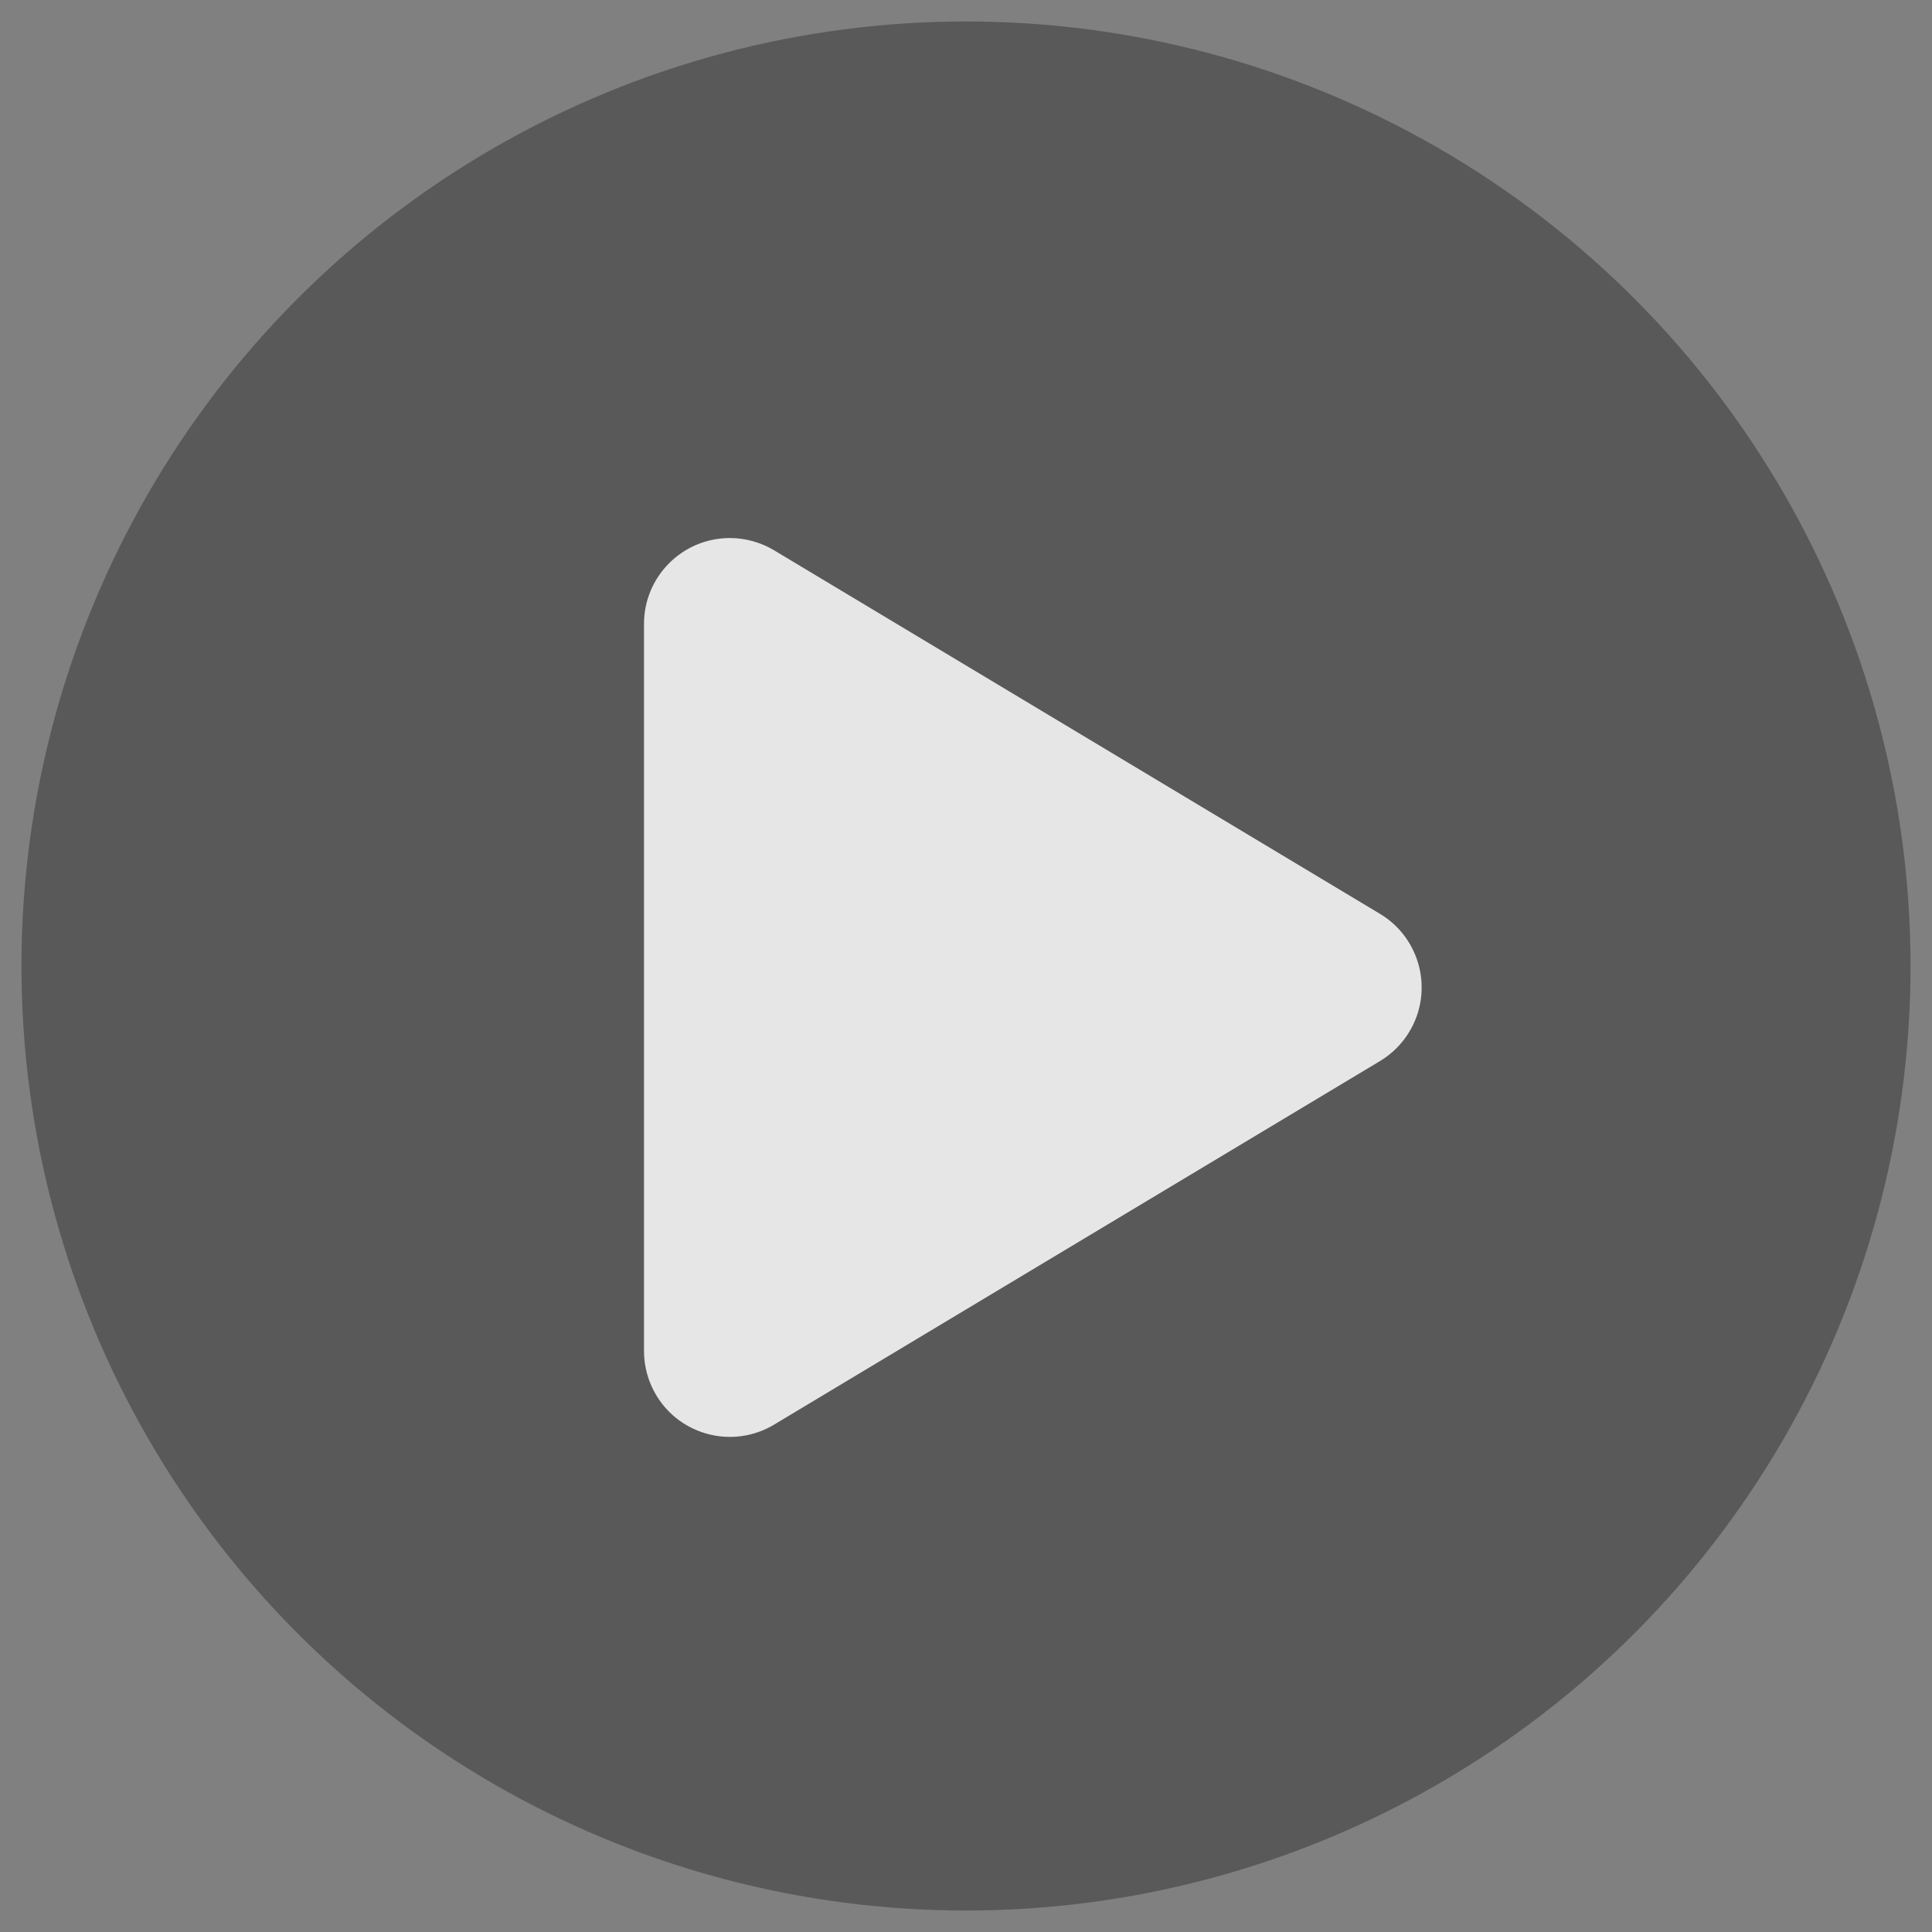
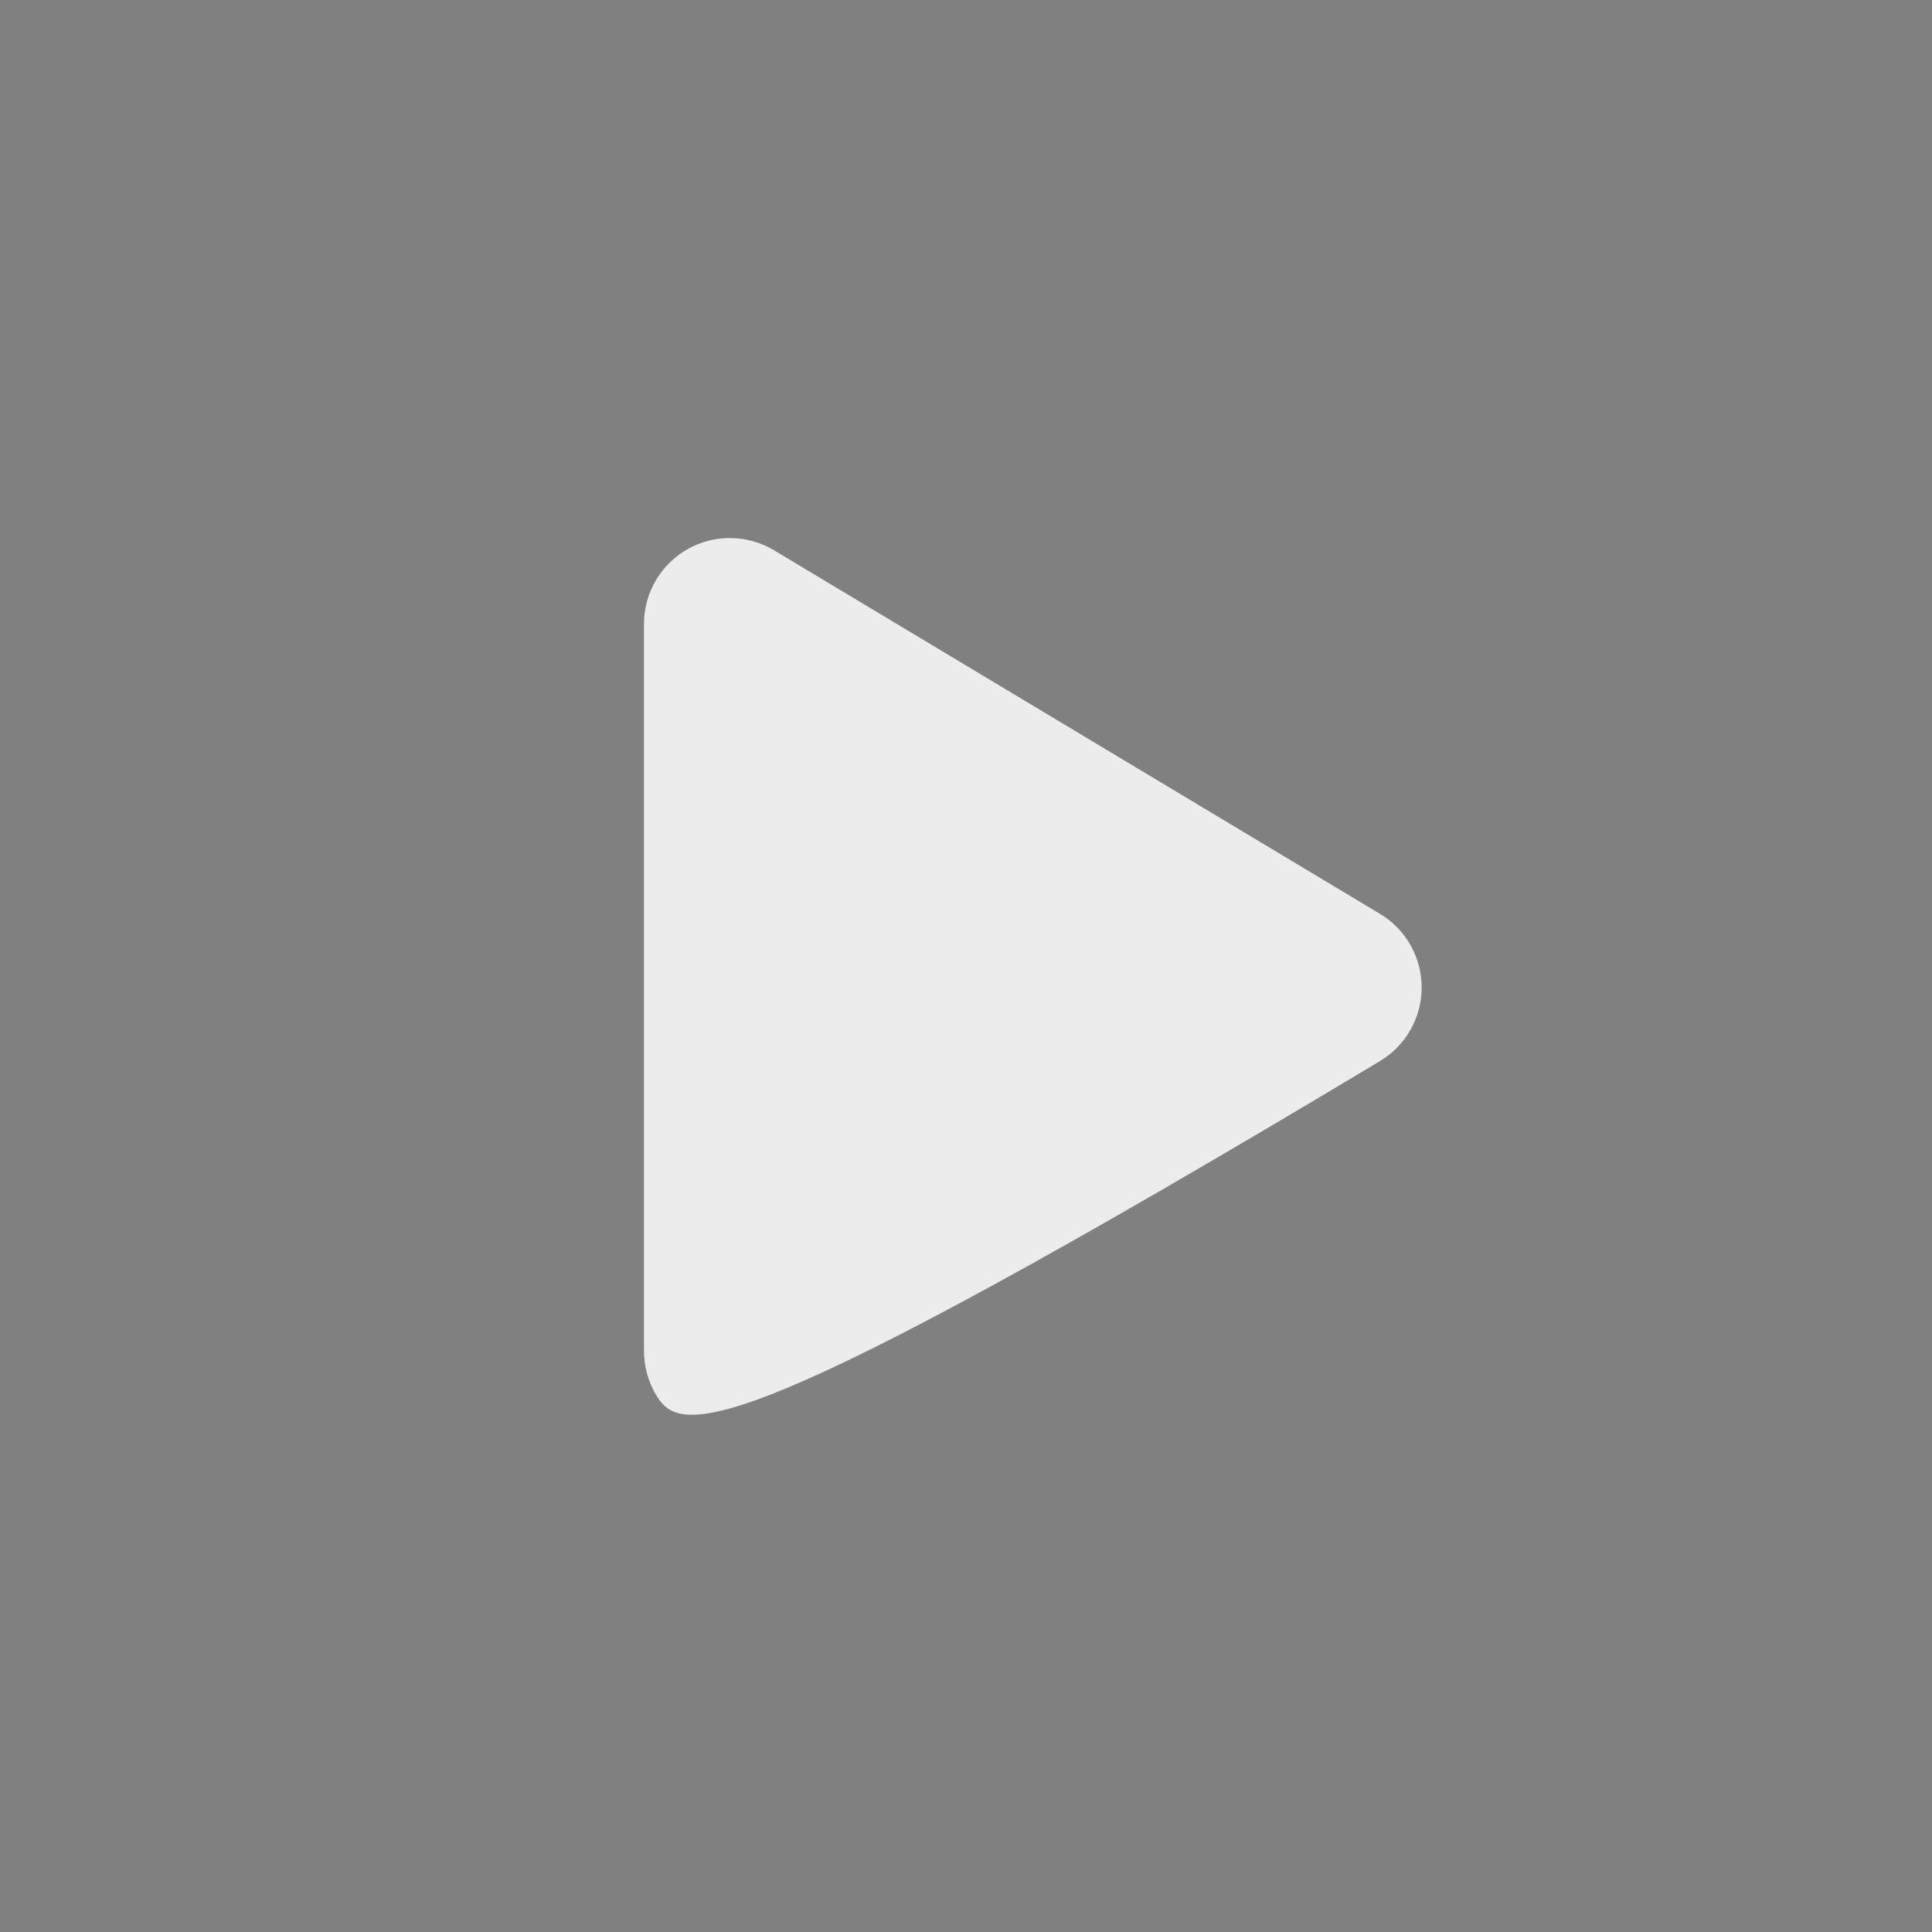
<svg xmlns="http://www.w3.org/2000/svg" width="45px" height="45px" viewBox="0 0 45 45" version="1.1">
  <rect x="0" y="0" width="45" height="45" fill="#808080" stroke="none" />
  <title>icon_play</title>
  <g id="1期" stroke="none" stroke-width="1" fill="none" fill-rule="evenodd">
    <g id="主页-应用详情-组合" transform="translate(-355, -319)">
      <g id="中部详情信息" transform="translate(140, 64)">
        <g id="编组-3" transform="translate(24, 128)">
          <g id="编组-6" transform="translate(191, 127)">
-             <circle id="椭圆形" fill-opacity="0.301" fill="#000000" cx="22.5" cy="22.5" r="22" />
-             <path d="M18.029,12.817 L32.142,21.285 C33.089,21.853 33.396,23.082 32.828,24.029 C32.659,24.31 32.423,24.546 32.142,24.715 L18.029,33.183 C17.082,33.751 15.853,33.444 15.285,32.497 C15.099,32.186 15,31.83 15,31.468 L15,14.532 C15,13.428 15.895,12.532 17,12.532 C17.362,12.532 17.718,12.631 18.029,12.817 Z" id="矩形" fill-opacity="0.849" fill="#FFFFFF" />
+             <path d="M18.029,12.817 L32.142,21.285 C33.089,21.853 33.396,23.082 32.828,24.029 C32.659,24.31 32.423,24.546 32.142,24.715 C17.082,33.751 15.853,33.444 15.285,32.497 C15.099,32.186 15,31.83 15,31.468 L15,14.532 C15,13.428 15.895,12.532 17,12.532 C17.362,12.532 17.718,12.631 18.029,12.817 Z" id="矩形" fill-opacity="0.849" fill="#FFFFFF" />
          </g>
        </g>
      </g>
    </g>
  </g>
</svg>